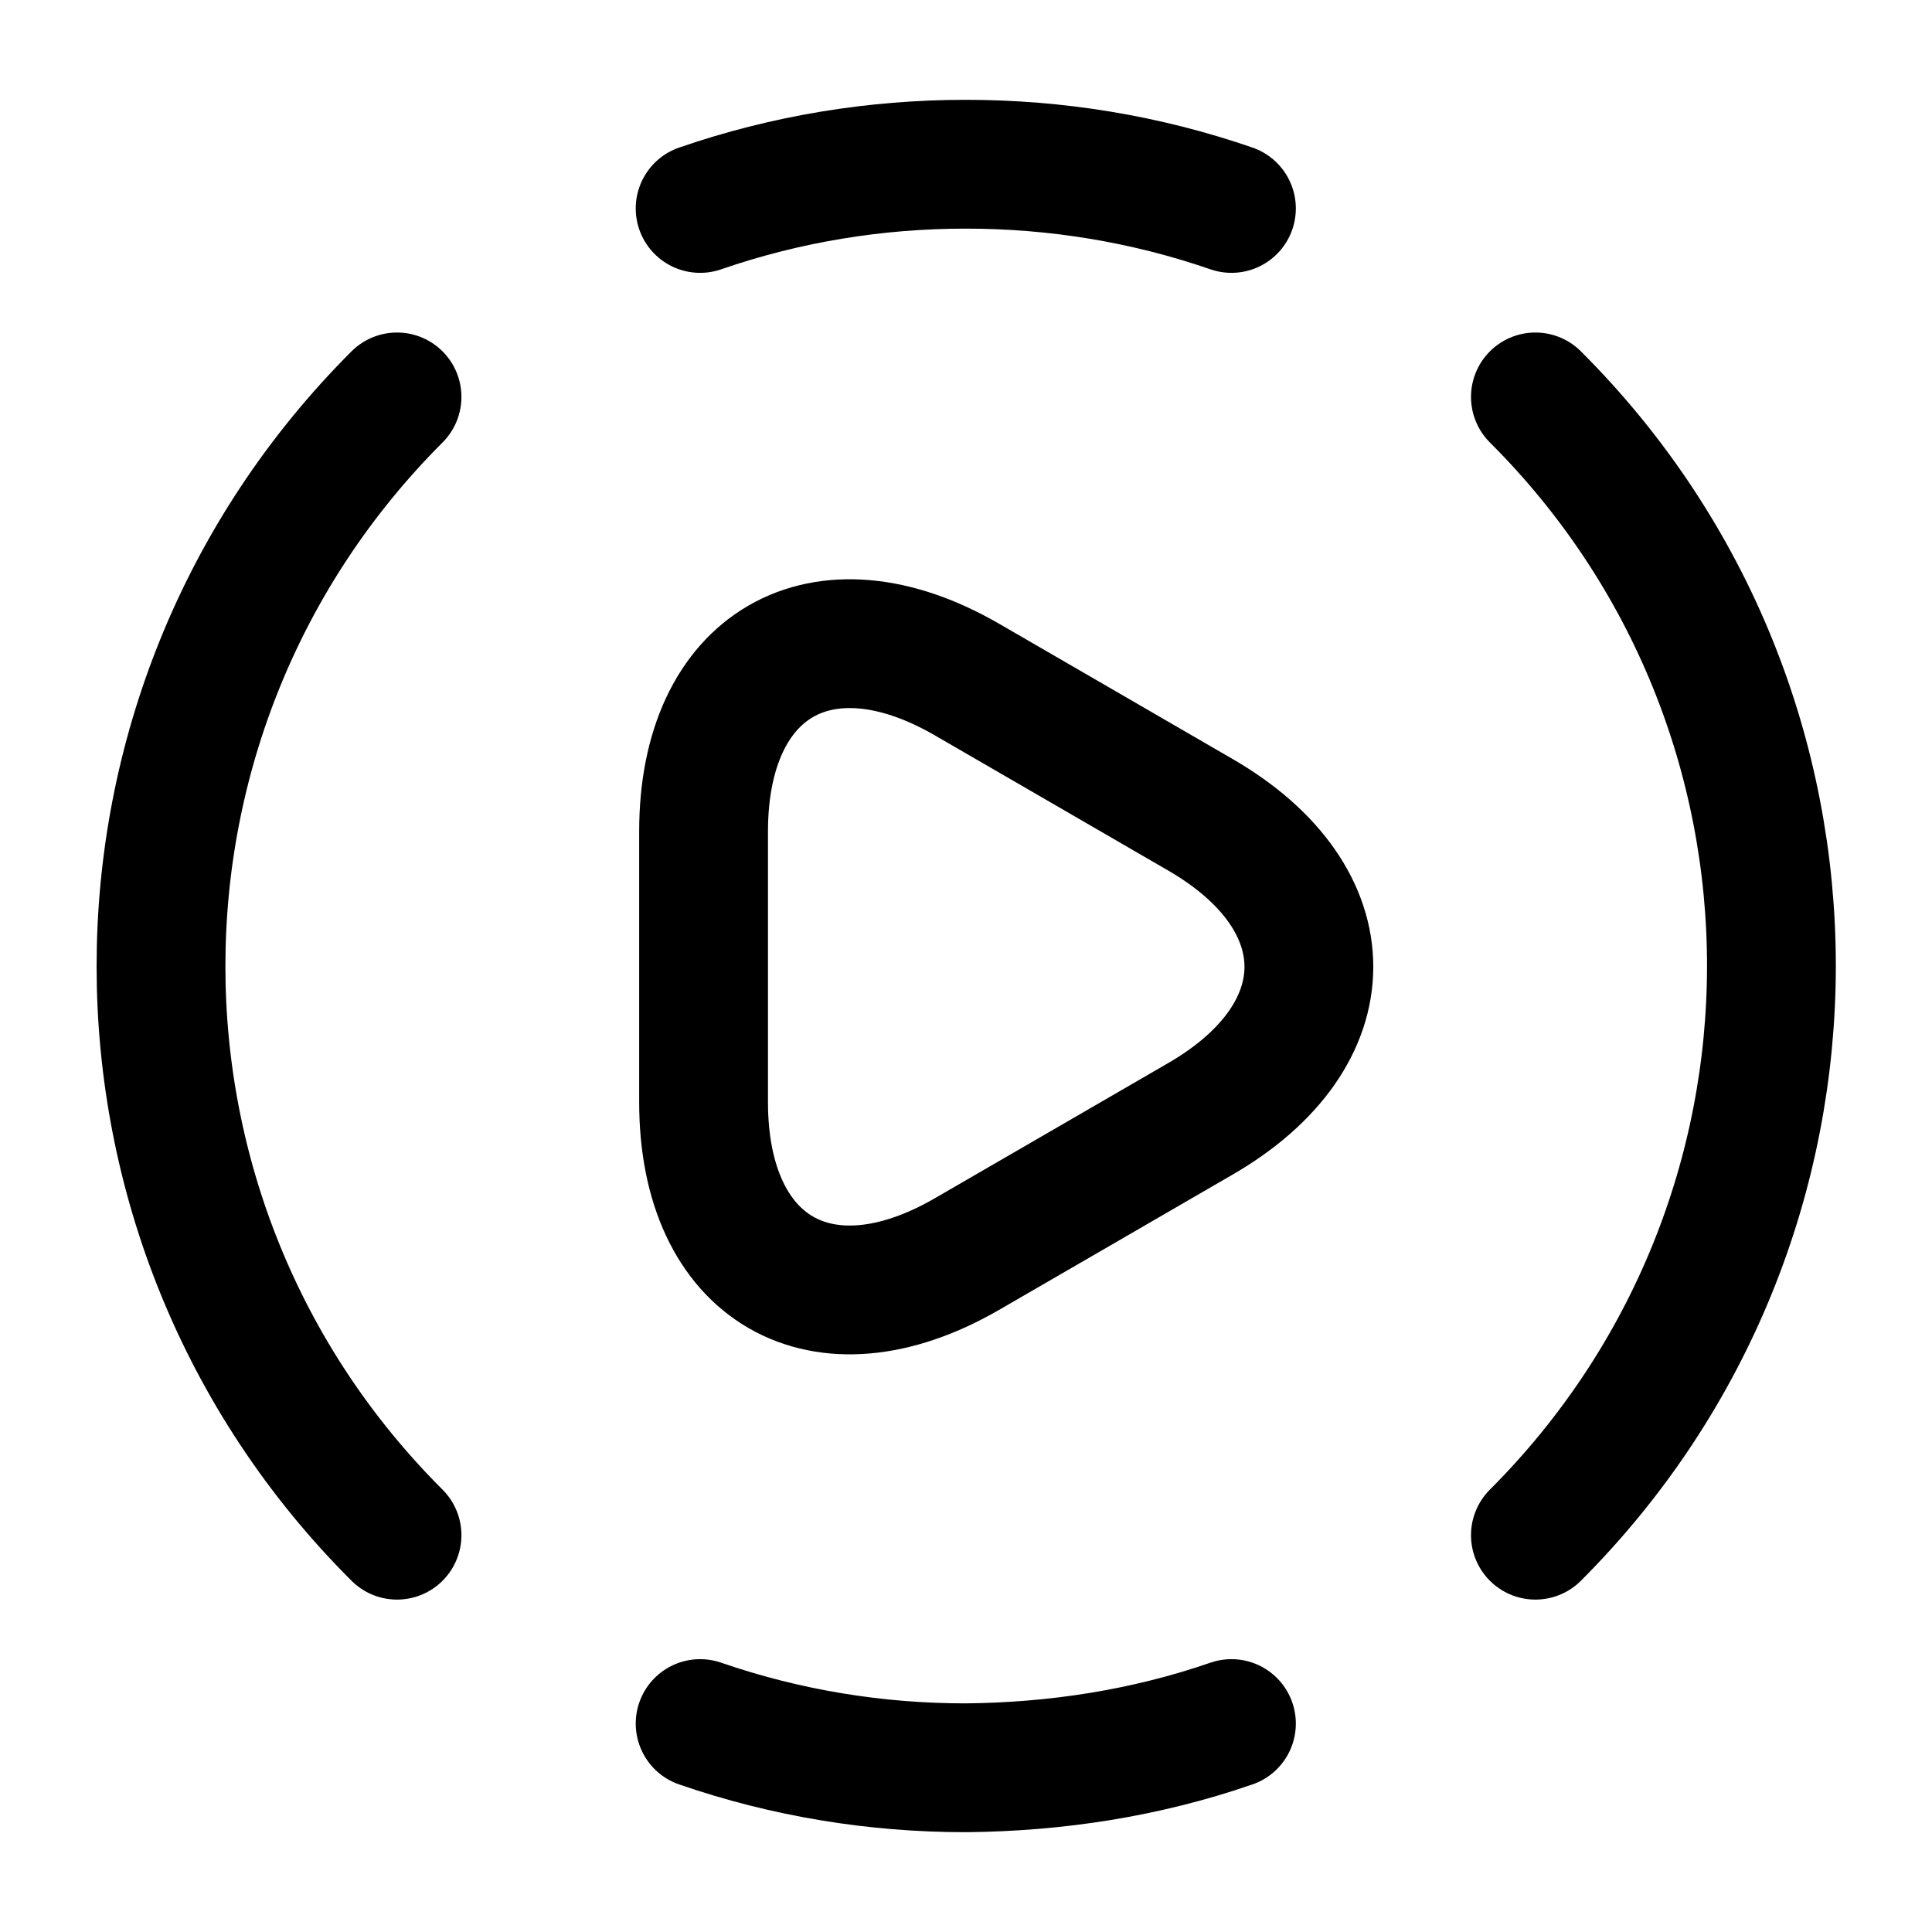
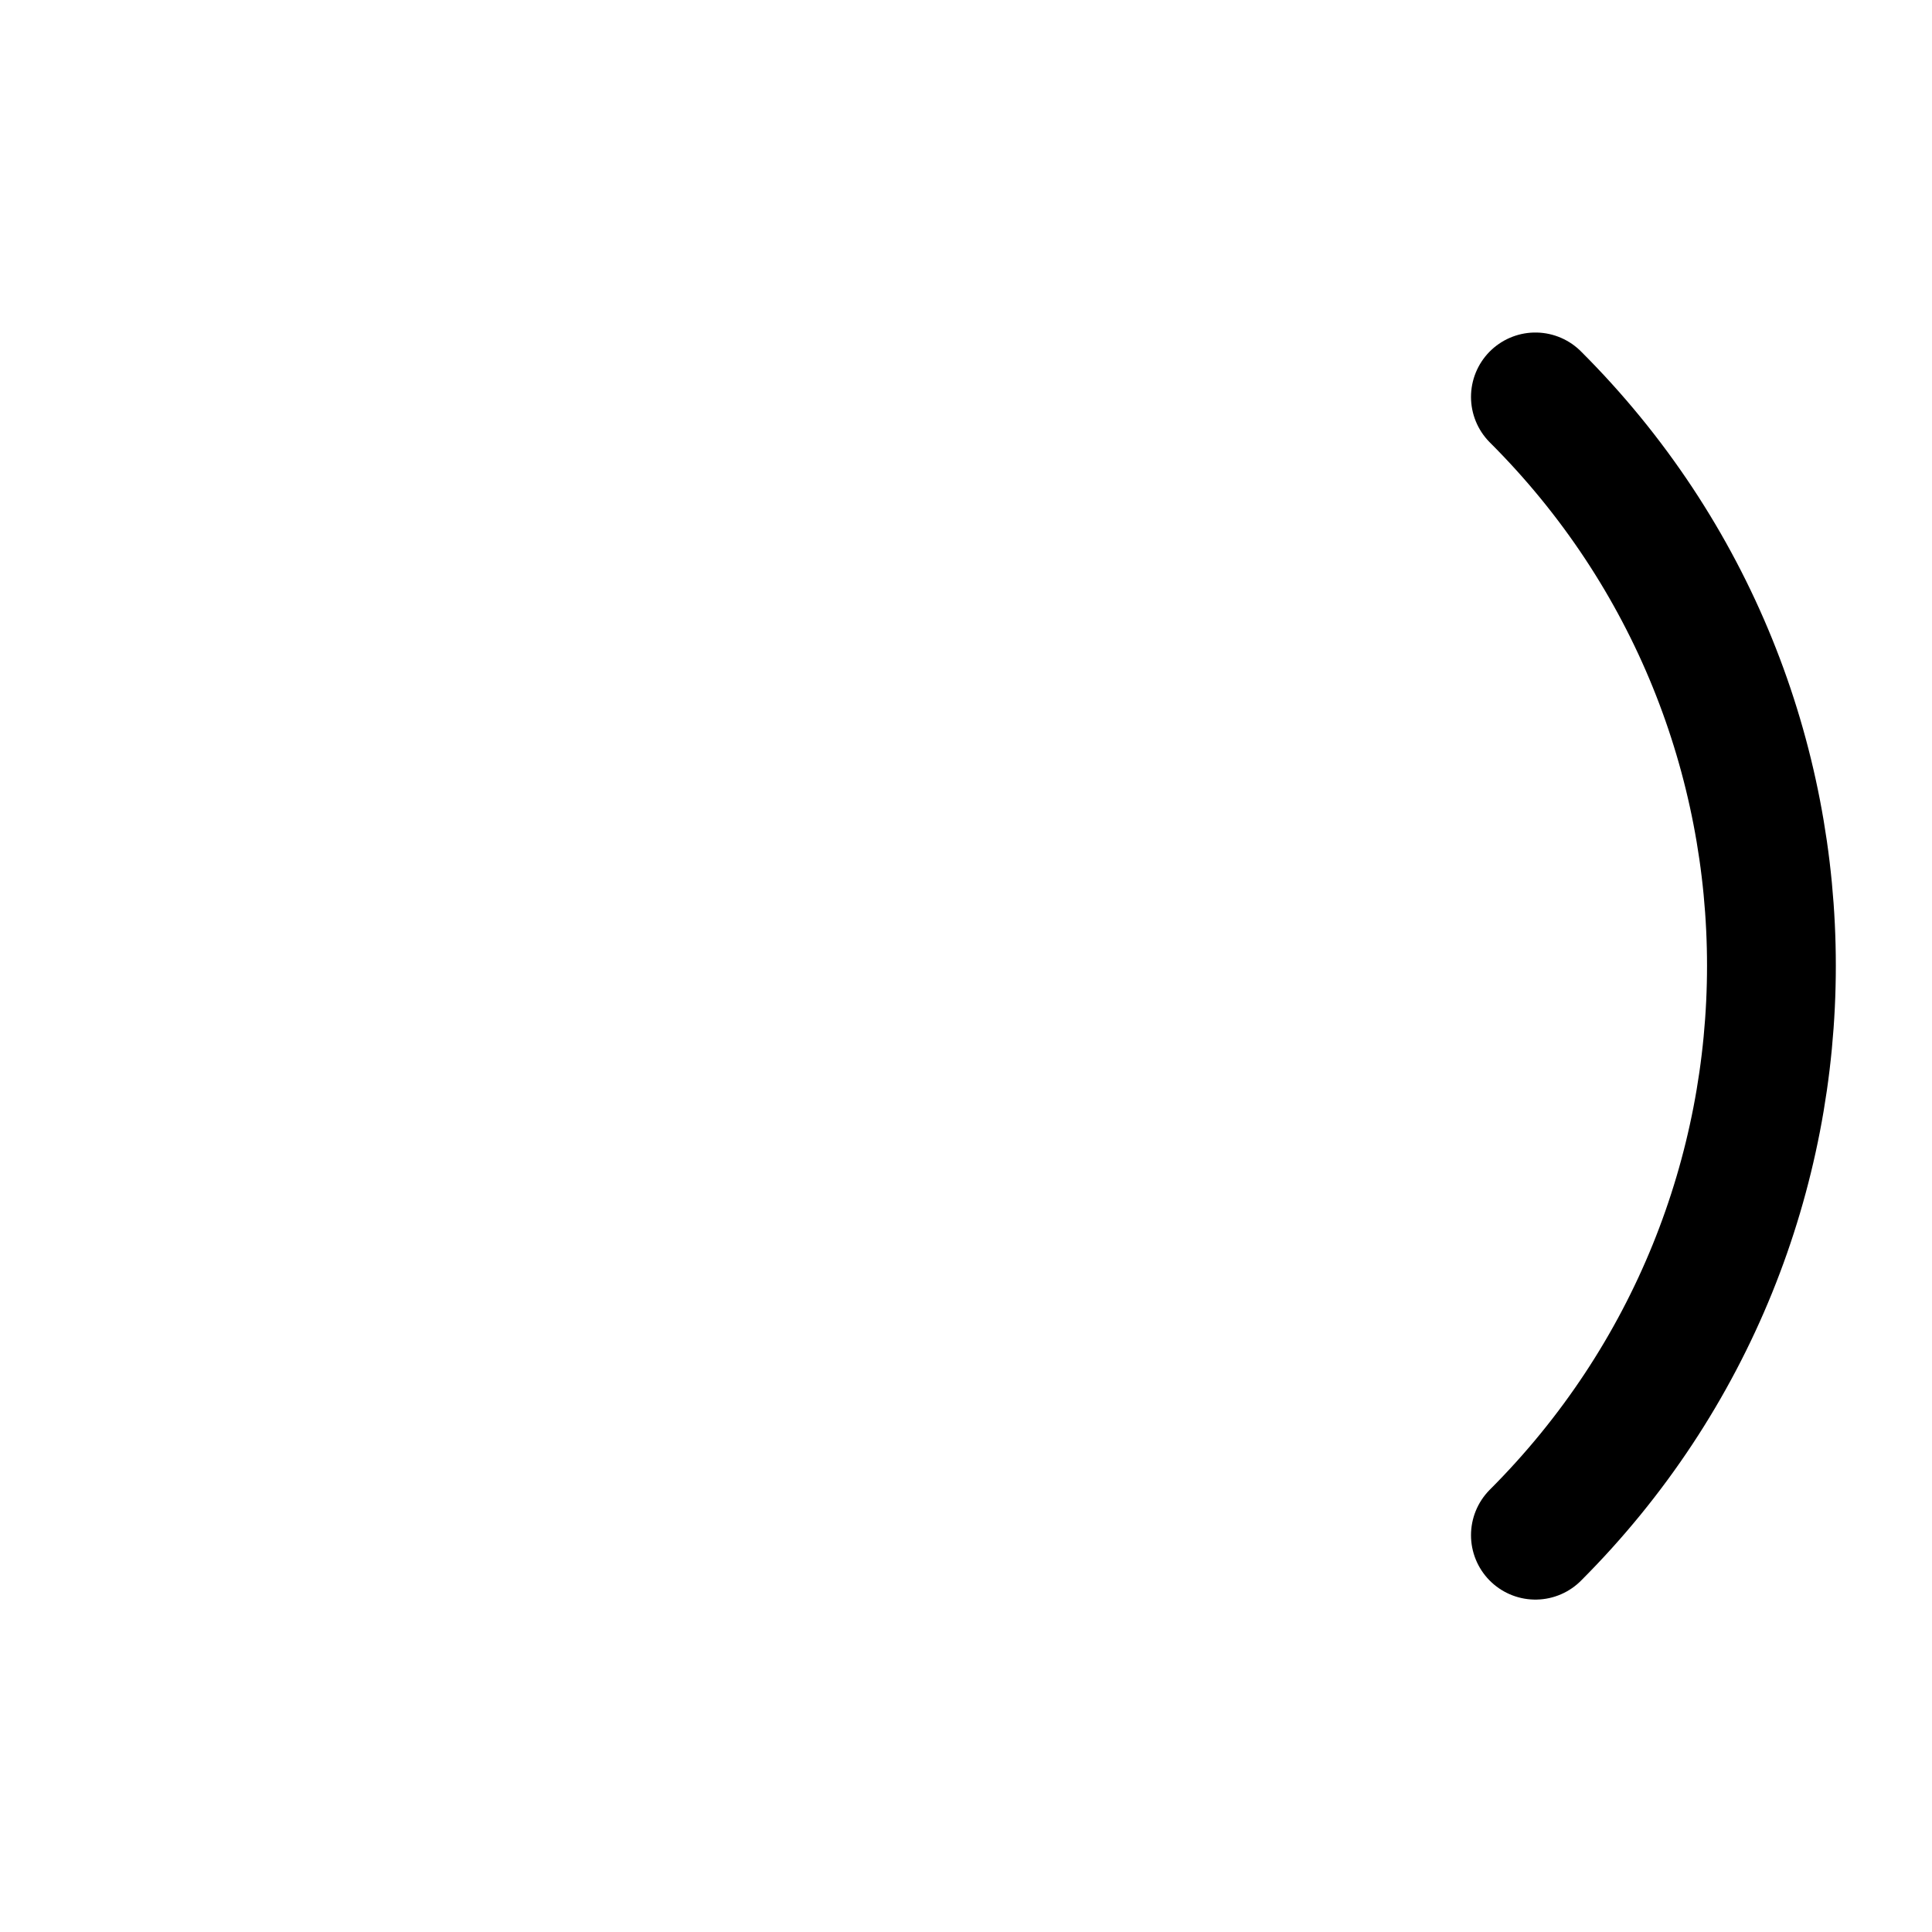
<svg xmlns="http://www.w3.org/2000/svg" width="18" height="18" viewBox="0 0 18 18" fill="none">
  <path d="M14.305 14.303C17.237 11.37 17.237 6.623 14.305 3.698" stroke="#ED1C24" style="stroke:#ED1C24;stroke:color(display-p3 0.929 0.11 0.141);stroke-opacity:1;" stroke-width="1.2" stroke-linecap="round" stroke-linejoin="round" />
-   <path d="M3.699 3.698C0.767 6.63 0.767 11.377 3.699 14.303" stroke="#ED1C24" style="stroke:#ED1C24;stroke:color(display-p3 0.929 0.11 0.141);stroke-opacity:1;" stroke-width="1.2" stroke-linecap="round" stroke-linejoin="round" />
-   <path d="M6.523 16.058C7.326 16.335 8.158 16.47 8.998 16.47C9.838 16.462 10.671 16.335 11.473 16.058" stroke="#ED1C24" style="stroke:#ED1C24;stroke:color(display-p3 0.929 0.11 0.141);stroke-opacity:1;" stroke-width="1.2" stroke-linecap="round" stroke-linejoin="round" />
-   <path d="M6.523 1.942C7.326 1.665 8.158 1.53 8.998 1.53C9.838 1.53 10.671 1.665 11.473 1.942" stroke="#ED1C24" style="stroke:#ED1C24;stroke:color(display-p3 0.929 0.11 0.141);stroke-opacity:1;" stroke-width="1.2" stroke-linecap="round" stroke-linejoin="round" />
-   <path d="M6.555 9V7.747C6.555 6.187 7.657 5.55 9.007 6.33L10.095 6.96L11.182 7.59C12.532 8.37 12.532 9.645 11.182 10.425L10.095 11.055L9.007 11.685C7.657 12.465 6.555 11.828 6.555 10.268V9Z" stroke="#ED1C24" style="stroke:#ED1C24;stroke:color(display-p3 0.929 0.11 0.141);stroke-opacity:1;" stroke-width="1.2" stroke-miterlimit="10" stroke-linecap="round" stroke-linejoin="round" />
</svg>